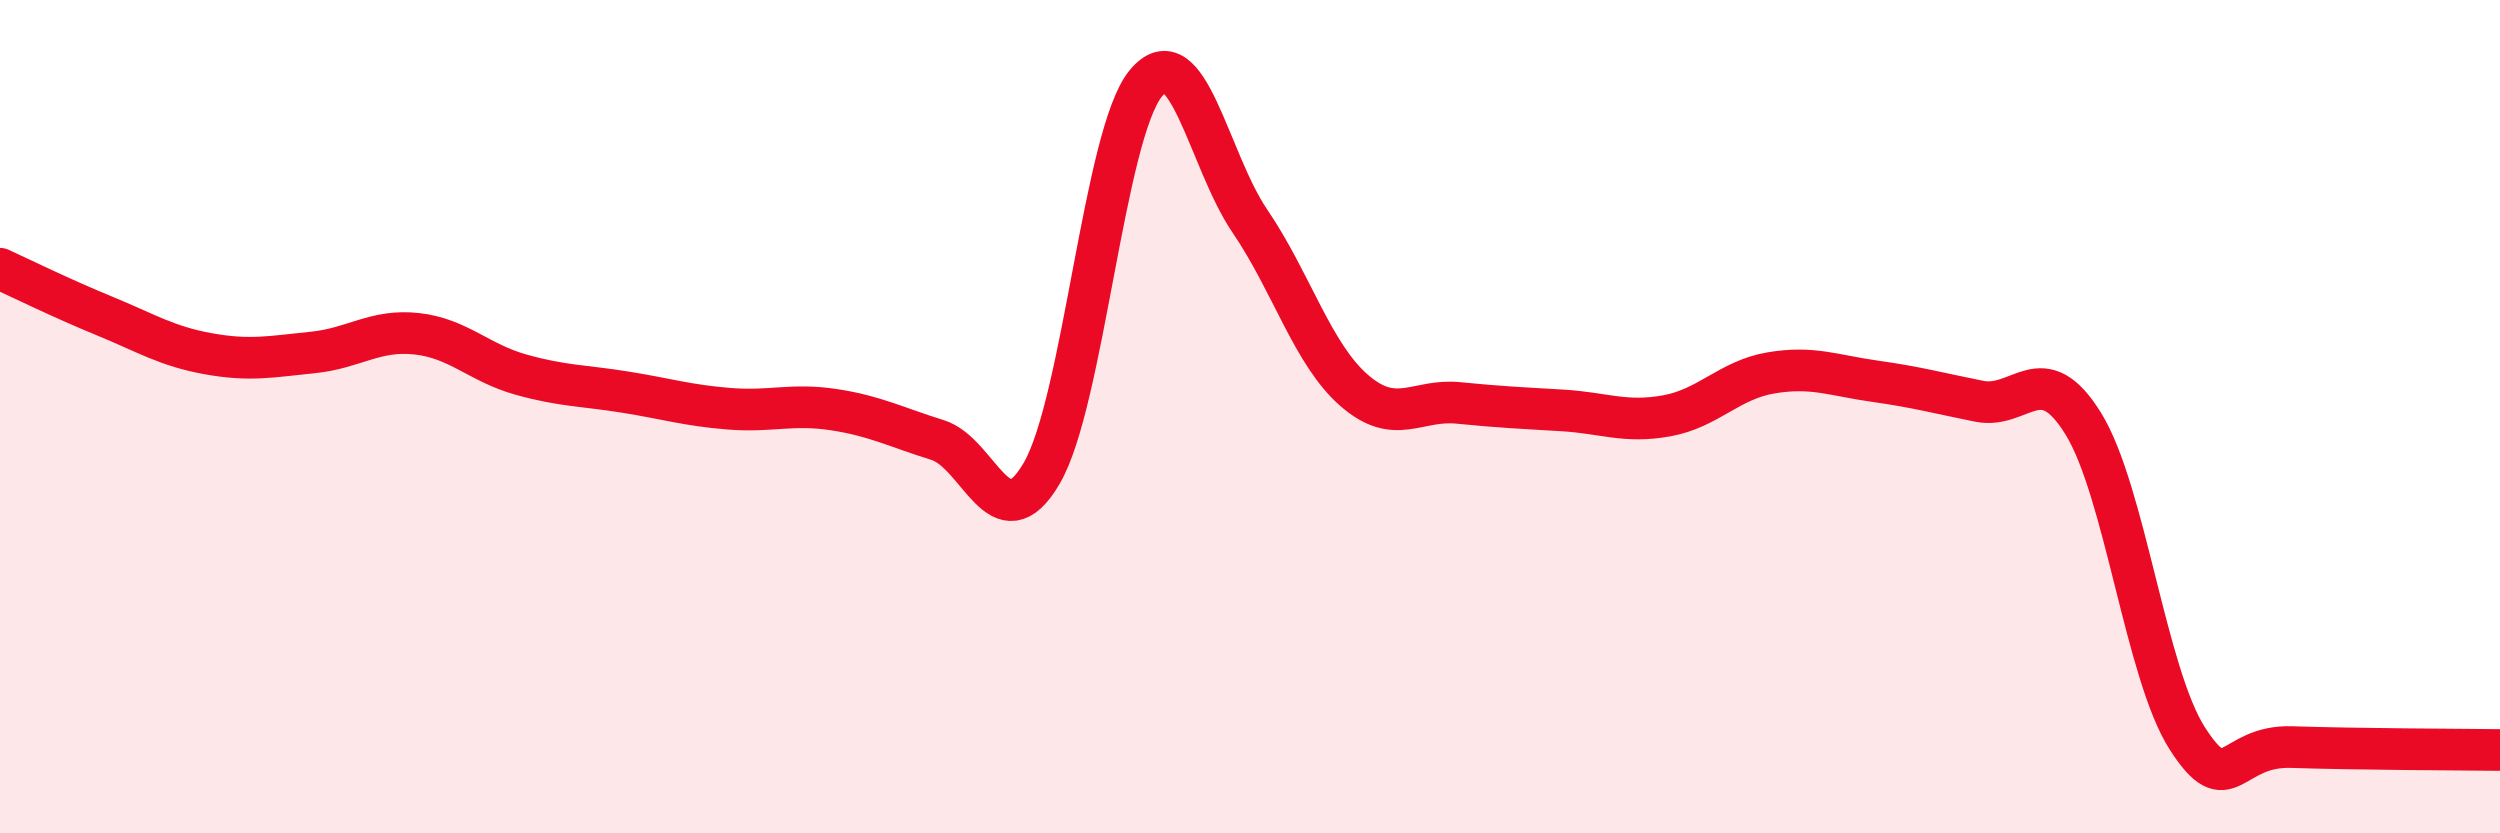
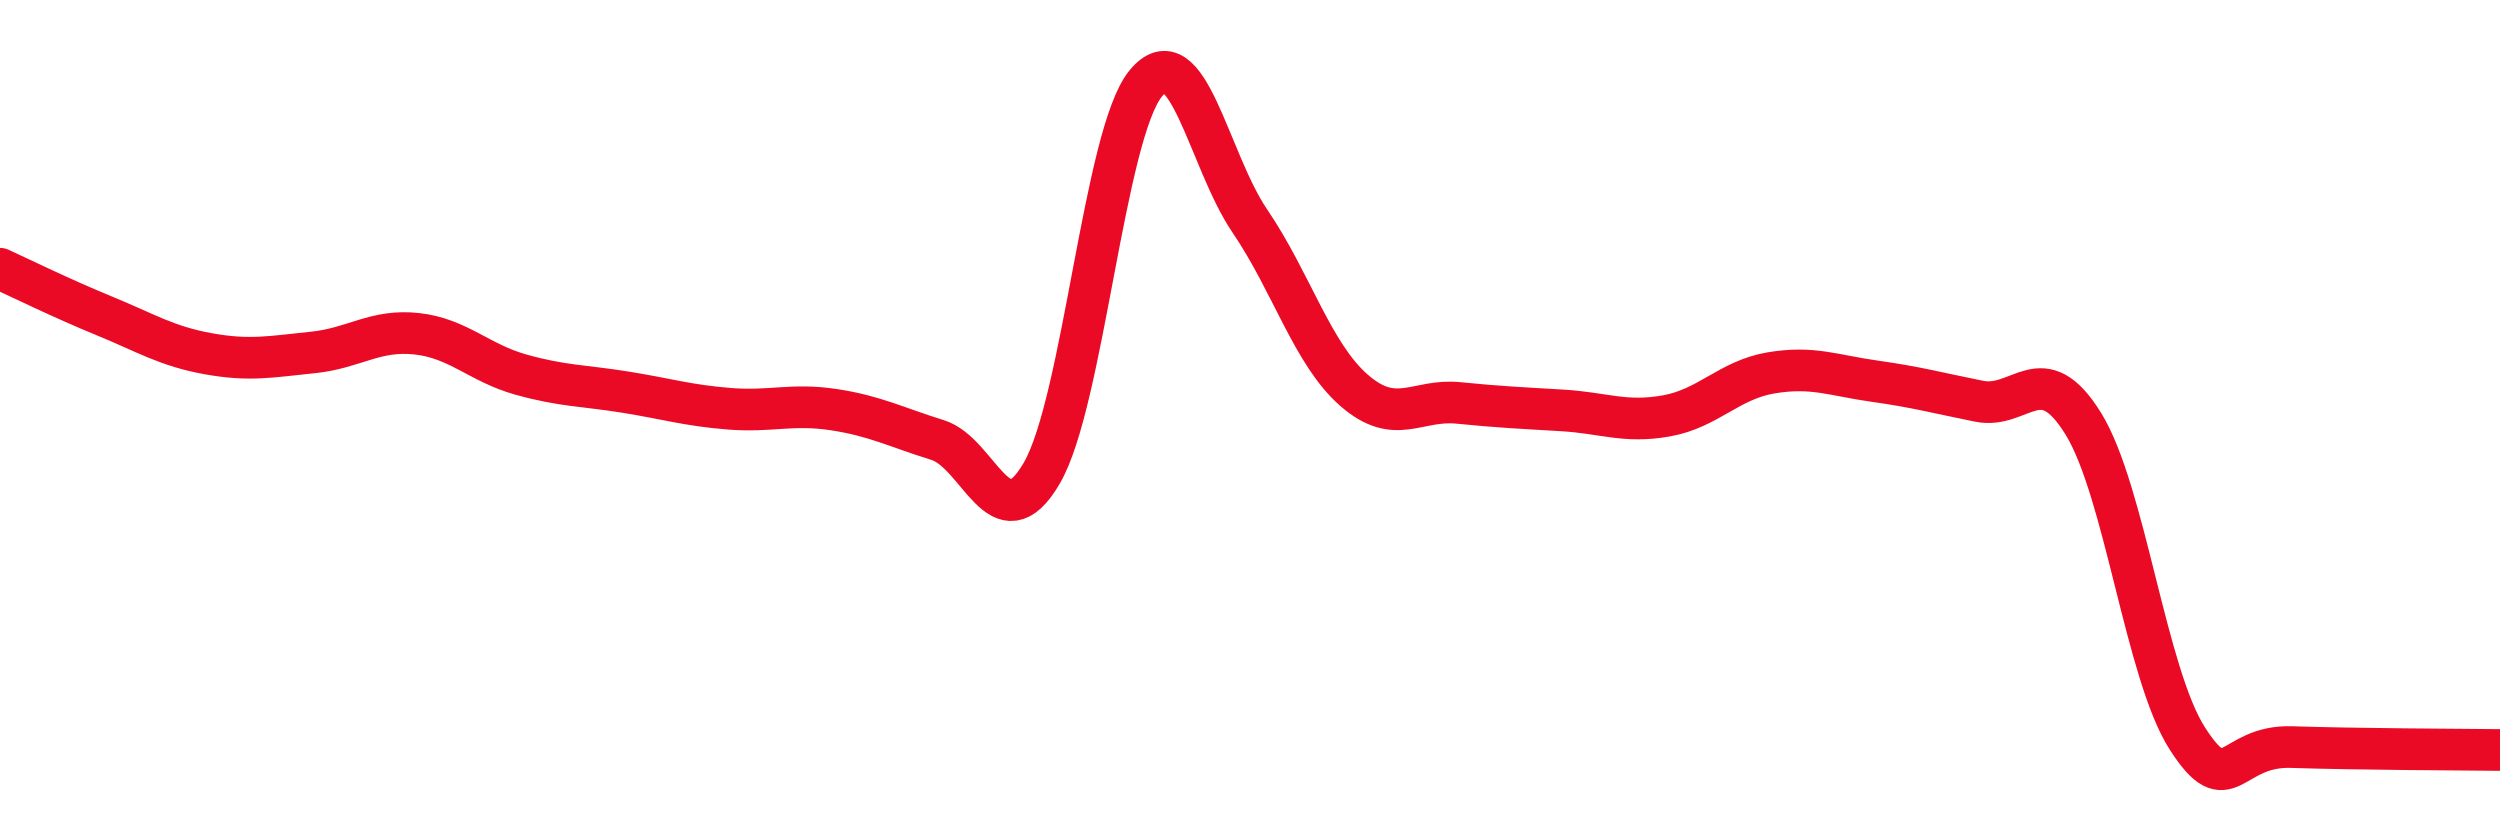
<svg xmlns="http://www.w3.org/2000/svg" width="60" height="20" viewBox="0 0 60 20">
-   <path d="M 0,6.45 C 0.5,6.68 1.5,7.17 2.5,7.58 C 3.5,7.99 4,8.31 5,8.49 C 6,8.67 6.5,8.56 7.5,8.46 C 8.5,8.36 9,7.9 10,8.01 C 11,8.12 11.5,8.71 12.5,8.99 C 13.5,9.27 14,9.25 15,9.41 C 16,9.57 16.5,9.73 17.5,9.81 C 18.5,9.89 19,9.68 20,9.83 C 21,9.98 21.5,10.25 22.5,10.56 C 23.5,10.87 24,13.07 25,11.36 C 26,9.65 26.5,3.21 27.5,2 C 28.5,0.79 29,3.84 30,5.31 C 31,6.78 31.5,8.5 32.5,9.37 C 33.5,10.24 34,9.57 35,9.67 C 36,9.77 36.5,9.79 37.5,9.85 C 38.5,9.91 39,10.16 40,9.98 C 41,9.8 41.5,9.12 42.5,8.95 C 43.5,8.78 44,9.01 45,9.15 C 46,9.29 46.5,9.43 47.5,9.63 C 48.5,9.83 49,8.55 50,10.17 C 51,11.79 51.5,16.18 52.5,17.73 C 53.5,19.28 53.5,17.88 55,17.93 C 56.5,17.98 59,17.99 60,18L60 20L0 20Z" fill="#EB0A25" opacity="0.1" stroke-linecap="round" stroke-linejoin="round" />
  <path d="M 0,6.45 C 0.5,6.68 1.5,7.17 2.5,7.58 C 3.5,7.99 4,8.31 5,8.49 C 6,8.67 6.5,8.56 7.5,8.46 C 8.5,8.36 9,7.9 10,8.01 C 11,8.12 11.5,8.71 12.5,8.99 C 13.5,9.27 14,9.25 15,9.41 C 16,9.57 16.5,9.73 17.5,9.81 C 18.5,9.89 19,9.68 20,9.83 C 21,9.98 21.5,10.25 22.5,10.56 C 23.5,10.87 24,13.07 25,11.36 C 26,9.65 26.5,3.21 27.5,2 C 28.5,0.79 29,3.84 30,5.31 C 31,6.78 31.5,8.5 32.5,9.37 C 33.5,10.24 34,9.57 35,9.67 C 36,9.77 36.5,9.79 37.5,9.85 C 38.5,9.91 39,10.16 40,9.98 C 41,9.8 41.5,9.12 42.5,8.95 C 43.5,8.78 44,9.01 45,9.15 C 46,9.29 46.5,9.43 47.5,9.63 C 48.5,9.83 49,8.55 50,10.17 C 51,11.79 51.5,16.18 52.5,17.73 C 53.5,19.28 53.5,17.88 55,17.93 C 56.5,17.98 59,17.99 60,18" stroke="#EB0A25" stroke-width="1" fill="none" stroke-linecap="round" stroke-linejoin="round" />
</svg>